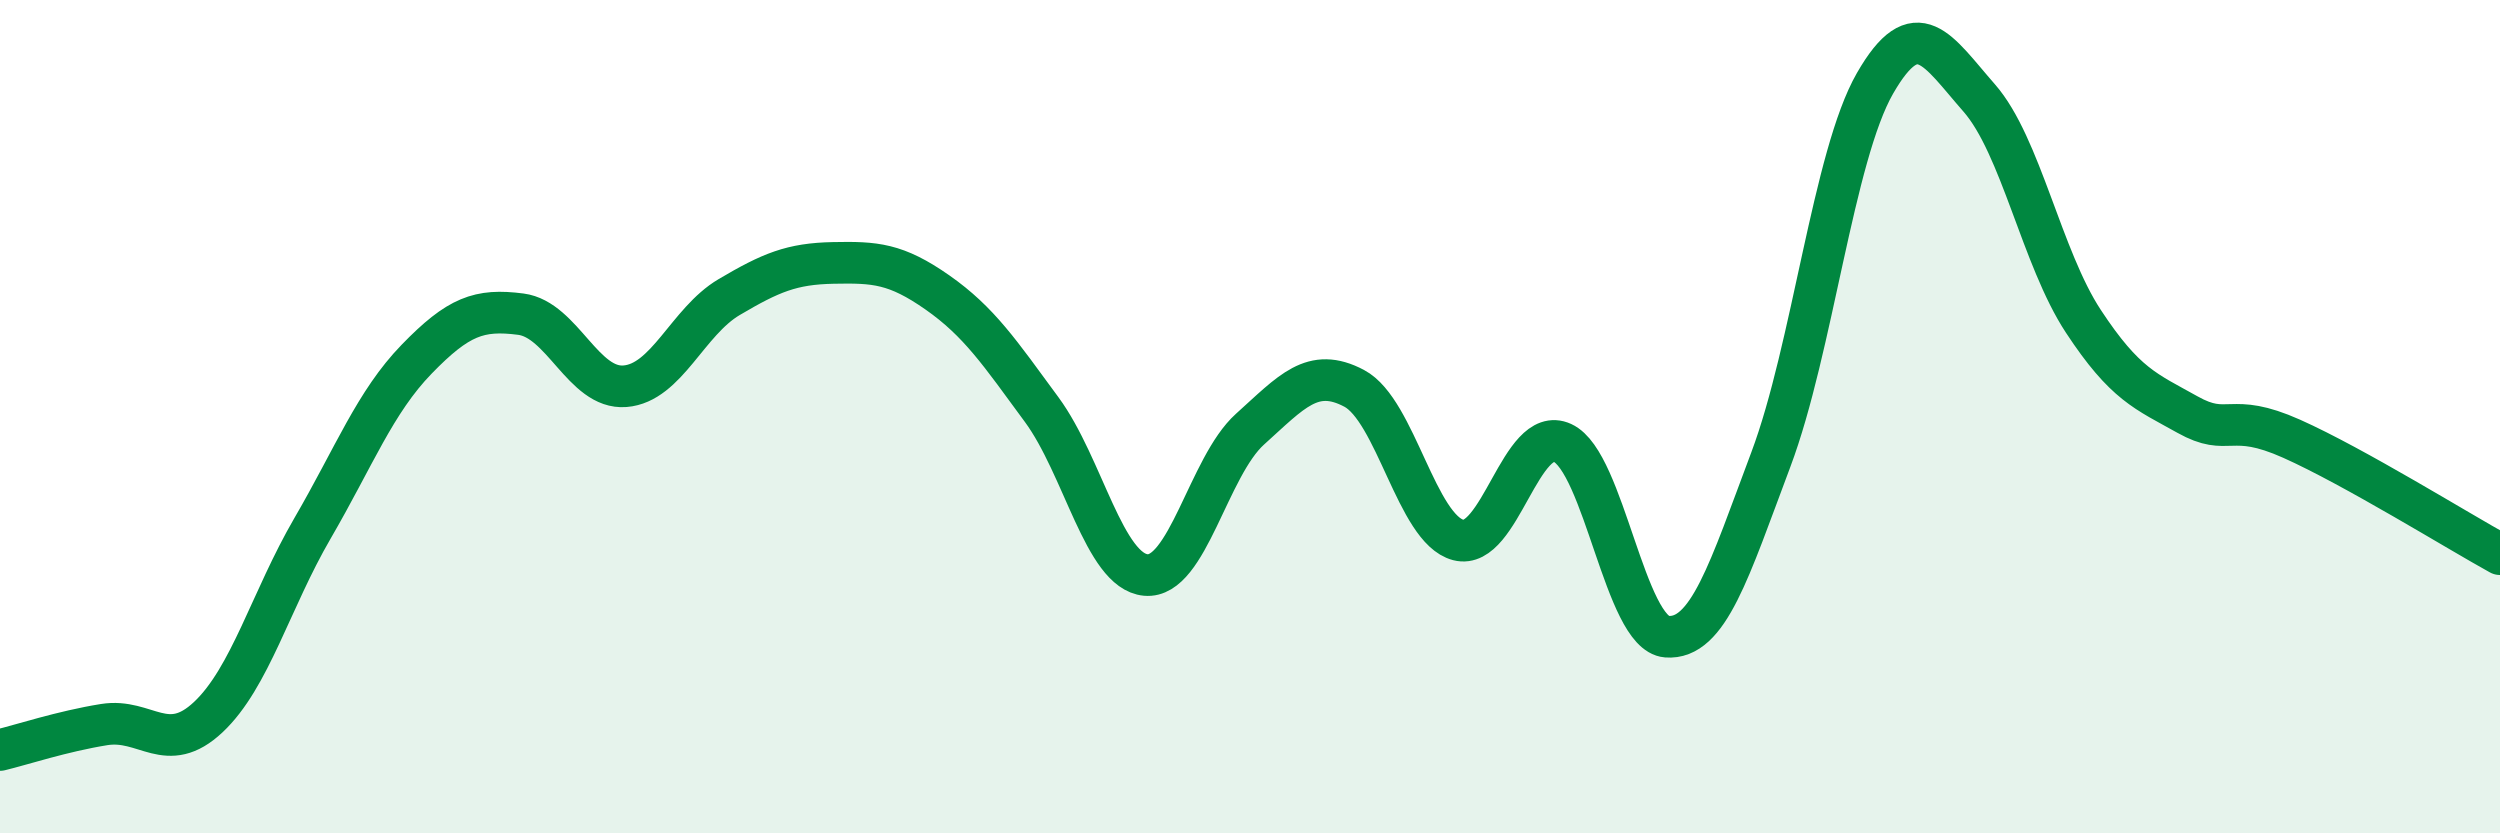
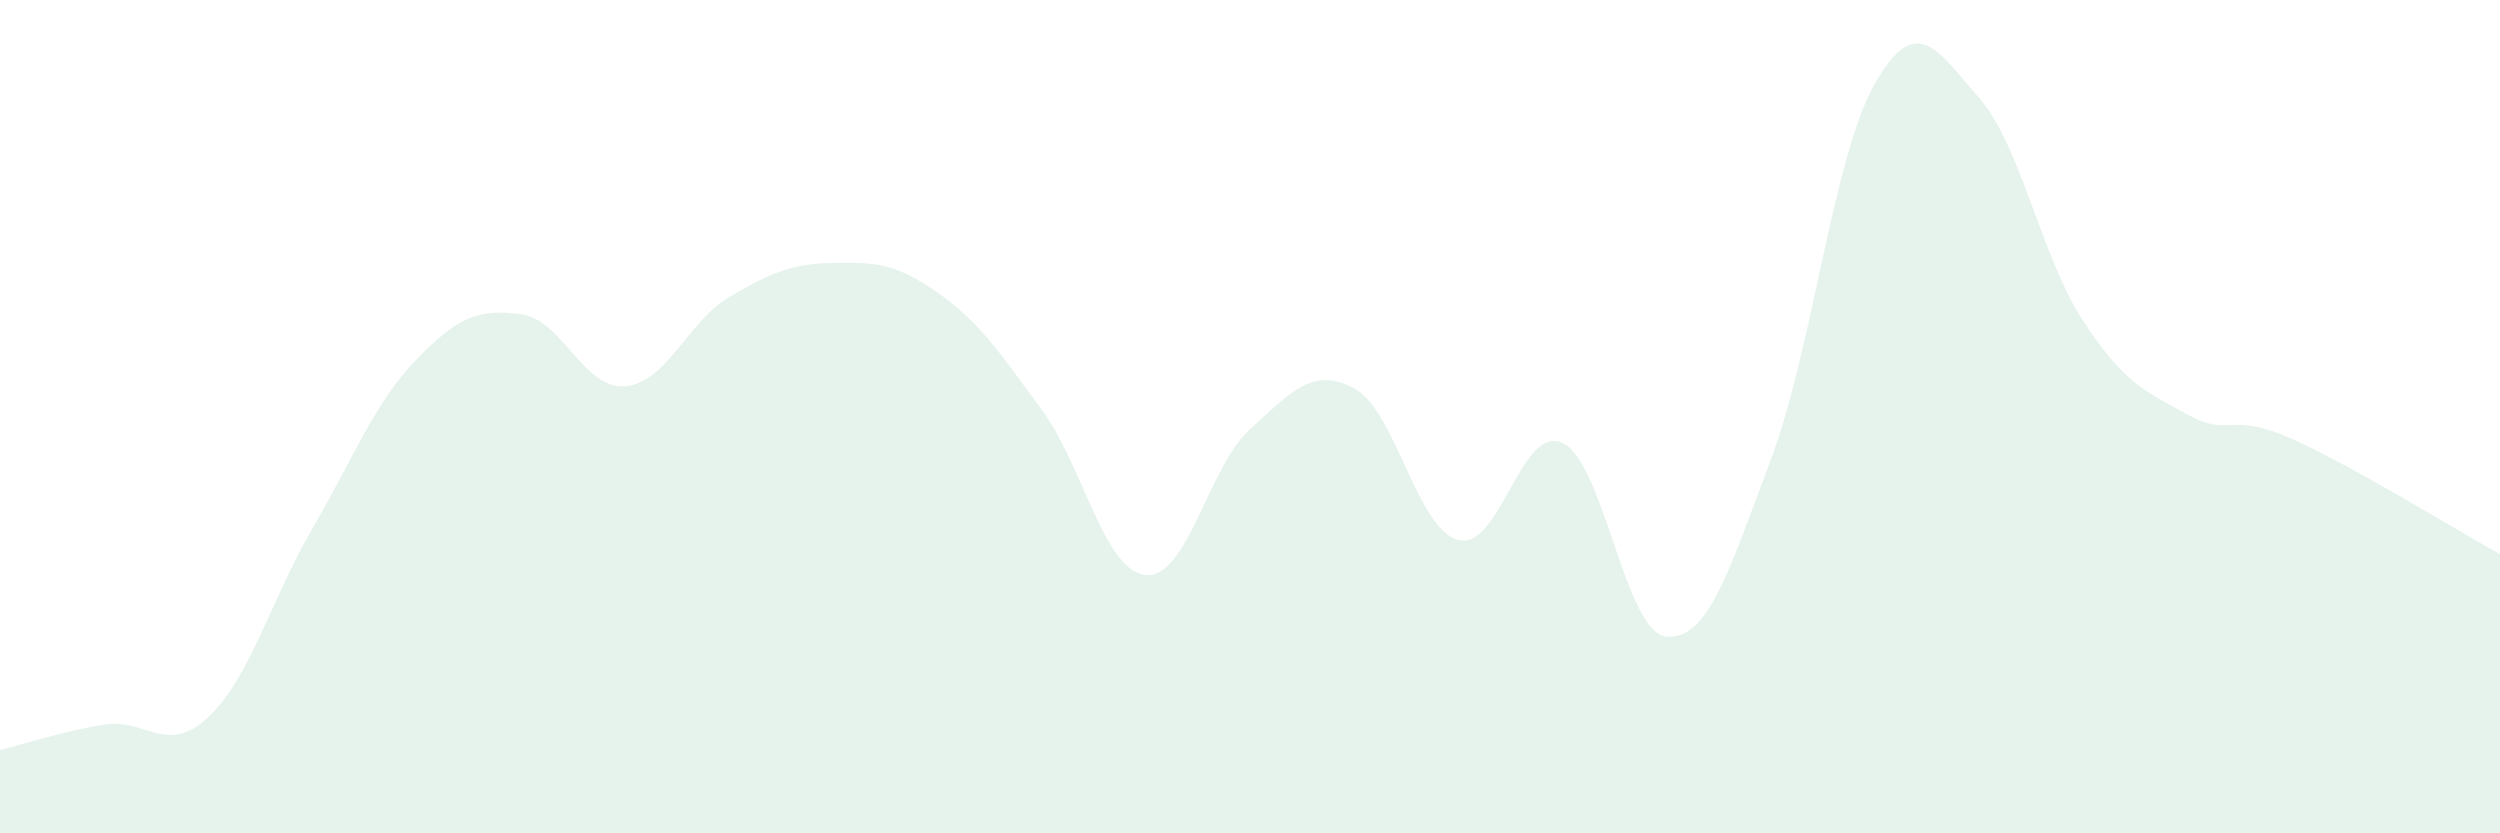
<svg xmlns="http://www.w3.org/2000/svg" width="60" height="20" viewBox="0 0 60 20">
  <path d="M 0,18 C 0.5,17.88 1.5,17.55 2.5,17.39 C 3.5,17.23 4,18.15 5,17.21 C 6,16.27 6.5,14.4 7.5,12.68 C 8.5,10.96 9,9.65 10,8.62 C 11,7.59 11.5,7.41 12.5,7.54 C 13.5,7.67 14,9.35 15,9.27 C 16,9.19 16.5,7.72 17.5,7.13 C 18.5,6.54 19,6.33 20,6.31 C 21,6.29 21.5,6.32 22.5,7.02 C 23.5,7.72 24,8.47 25,9.83 C 26,11.19 26.5,13.71 27.5,13.8 C 28.5,13.89 29,11.2 30,10.3 C 31,9.4 31.5,8.79 32.5,9.32 C 33.5,9.85 34,12.7 35,12.96 C 36,13.22 36.5,10.17 37.5,10.63 C 38.5,11.09 39,15.2 40,15.28 C 41,15.36 41.5,13.69 42.5,11.03 C 43.5,8.37 44,3.74 45,2 C 46,0.26 46.5,1.21 47.5,2.35 C 48.5,3.49 49,6.19 50,7.71 C 51,9.23 51.5,9.39 52.5,9.95 C 53.5,10.51 53.5,9.86 55,10.53 C 56.5,11.2 59,12.75 60,13.3L60 20L0 20Z" fill="#008740" opacity="0.1" stroke-linecap="round" stroke-linejoin="round" />
-   <path d="M 0,18 C 0.5,17.88 1.5,17.55 2.5,17.39 C 3.5,17.23 4,18.15 5,17.21 C 6,16.27 6.5,14.4 7.5,12.68 C 8.5,10.96 9,9.65 10,8.62 C 11,7.59 11.5,7.41 12.5,7.54 C 13.5,7.67 14,9.35 15,9.27 C 16,9.19 16.5,7.72 17.5,7.13 C 18.5,6.54 19,6.33 20,6.31 C 21,6.29 21.5,6.32 22.5,7.02 C 23.5,7.72 24,8.47 25,9.83 C 26,11.19 26.5,13.71 27.5,13.8 C 28.5,13.89 29,11.2 30,10.3 C 31,9.4 31.5,8.79 32.5,9.32 C 33.5,9.85 34,12.7 35,12.96 C 36,13.22 36.5,10.17 37.5,10.63 C 38.5,11.09 39,15.2 40,15.28 C 41,15.36 41.5,13.69 42.5,11.03 C 43.5,8.37 44,3.74 45,2 C 46,0.26 46.5,1.21 47.5,2.35 C 48.5,3.49 49,6.19 50,7.71 C 51,9.23 51.5,9.39 52.5,9.95 C 53.5,10.51 53.5,9.86 55,10.53 C 56.5,11.2 59,12.75 60,13.3" stroke="#008740" stroke-width="1" fill="none" stroke-linecap="round" stroke-linejoin="round" />
</svg>